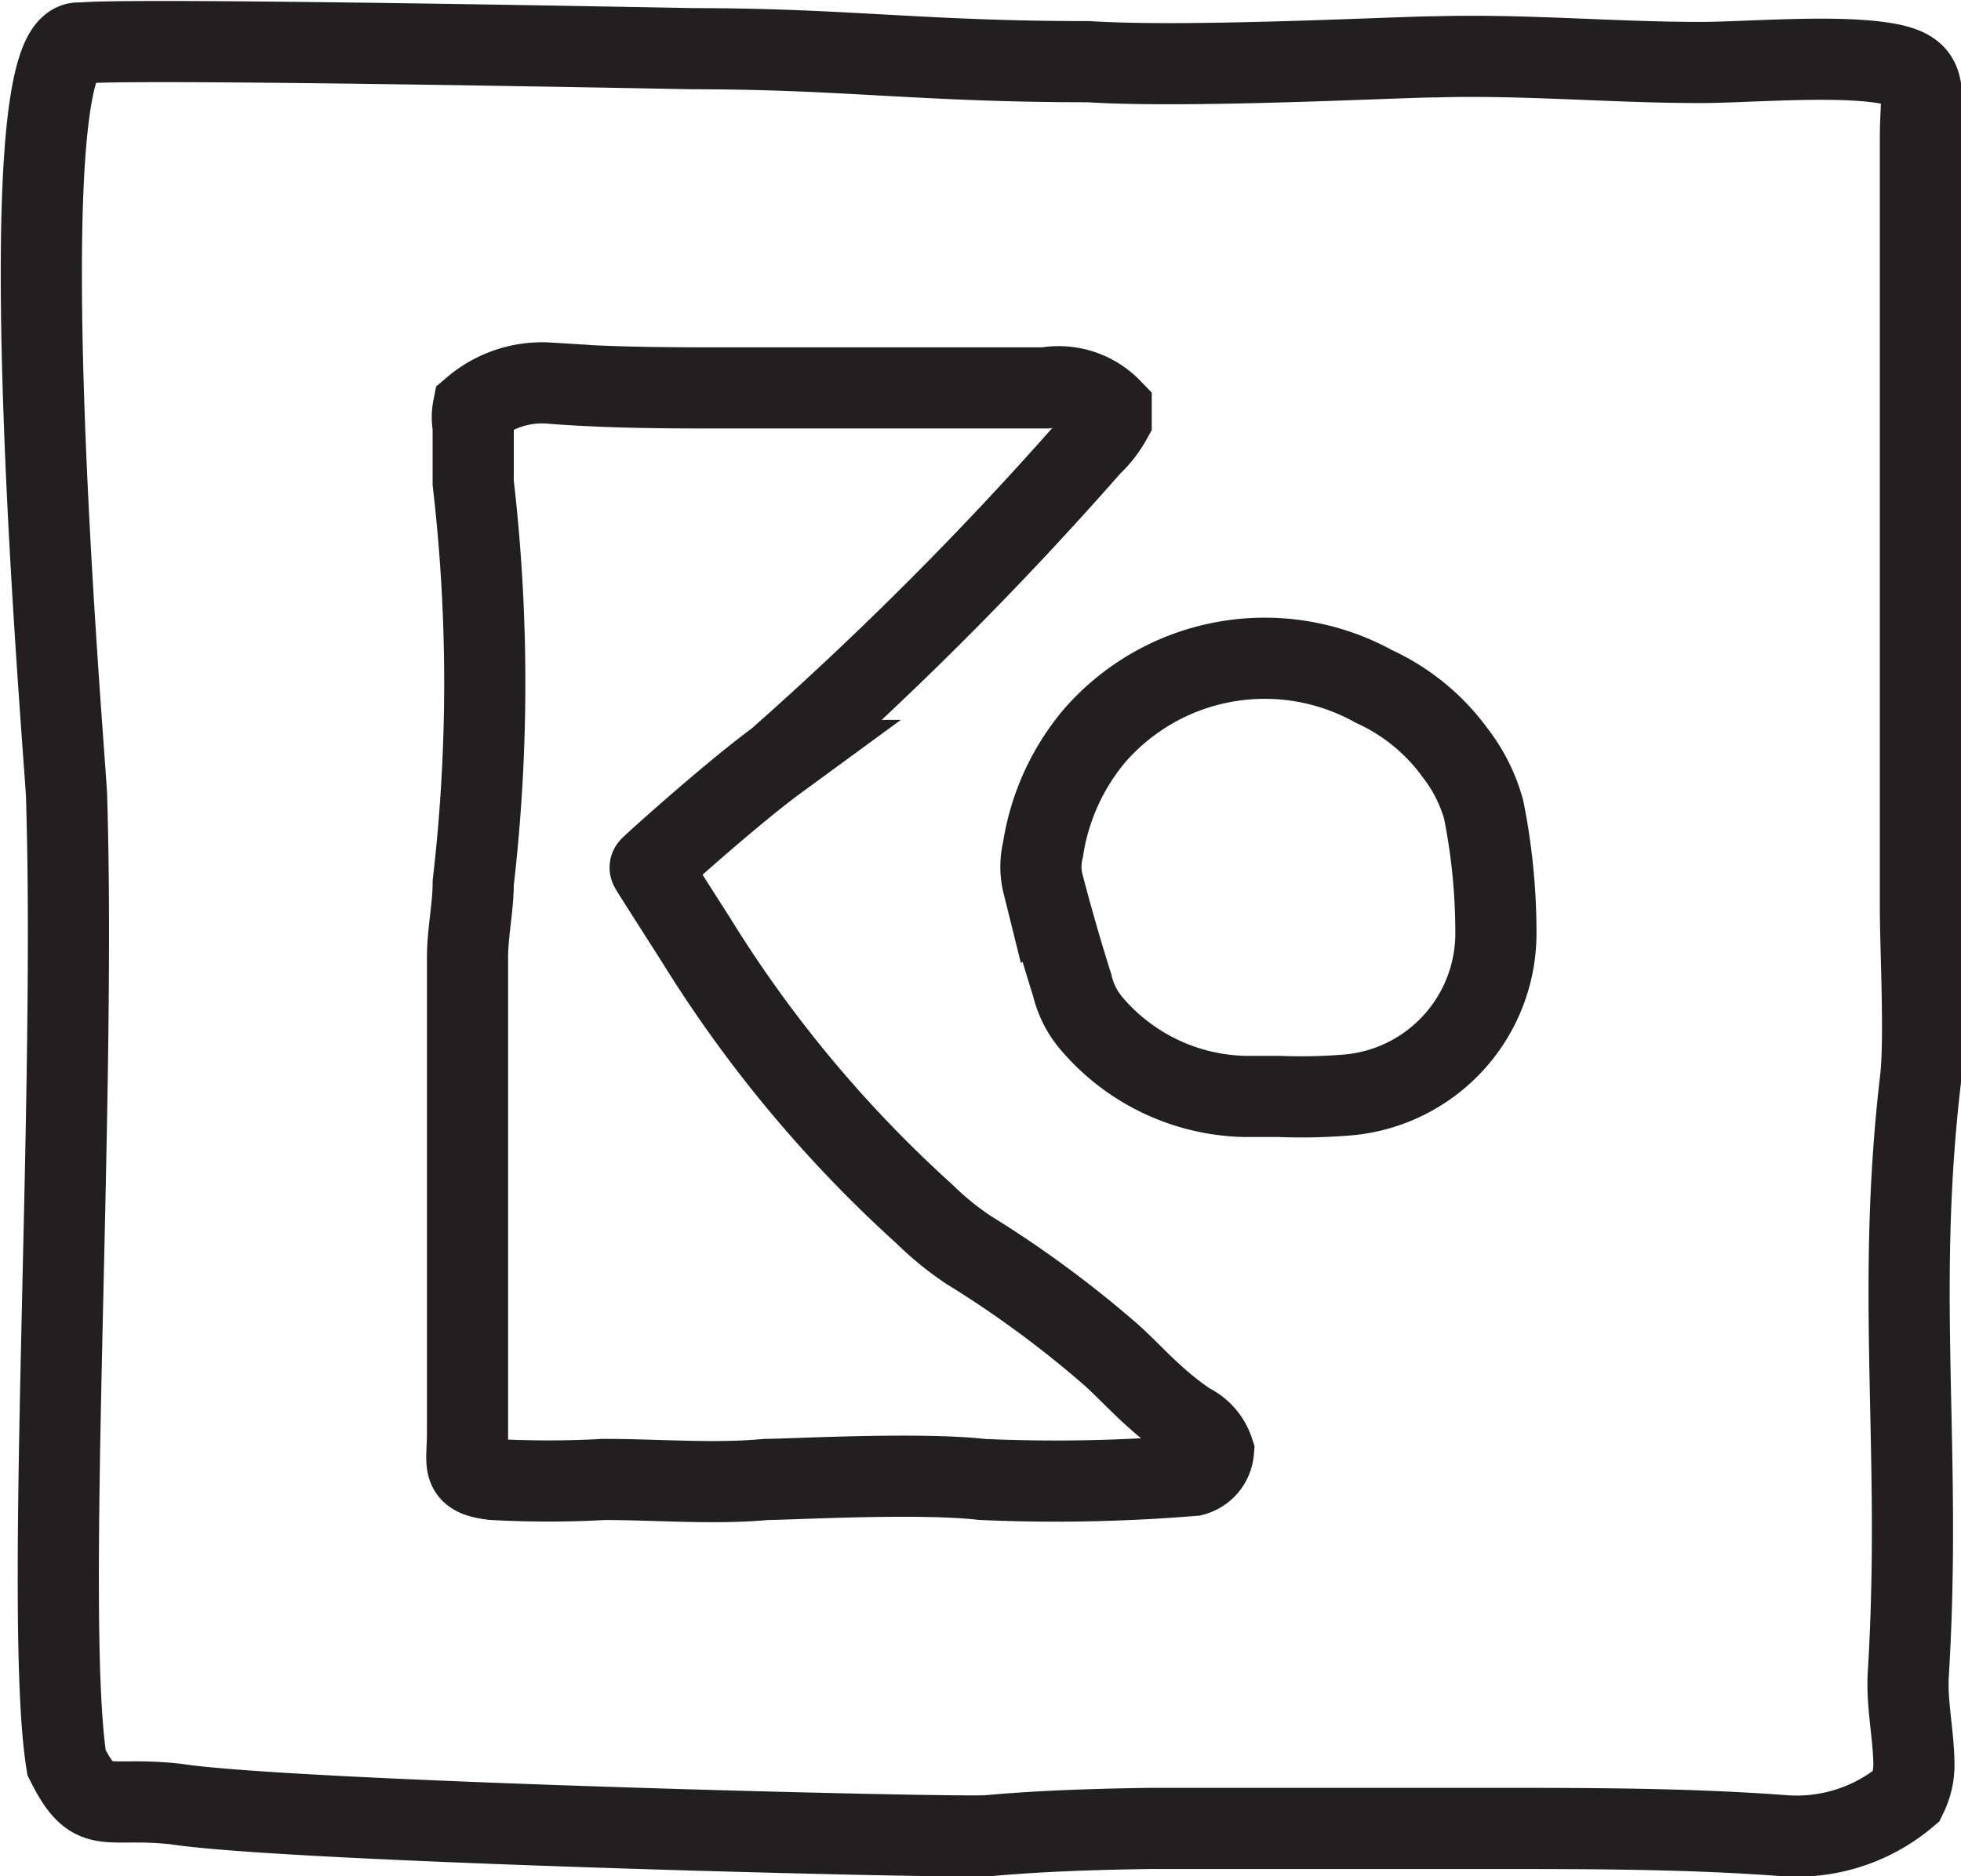
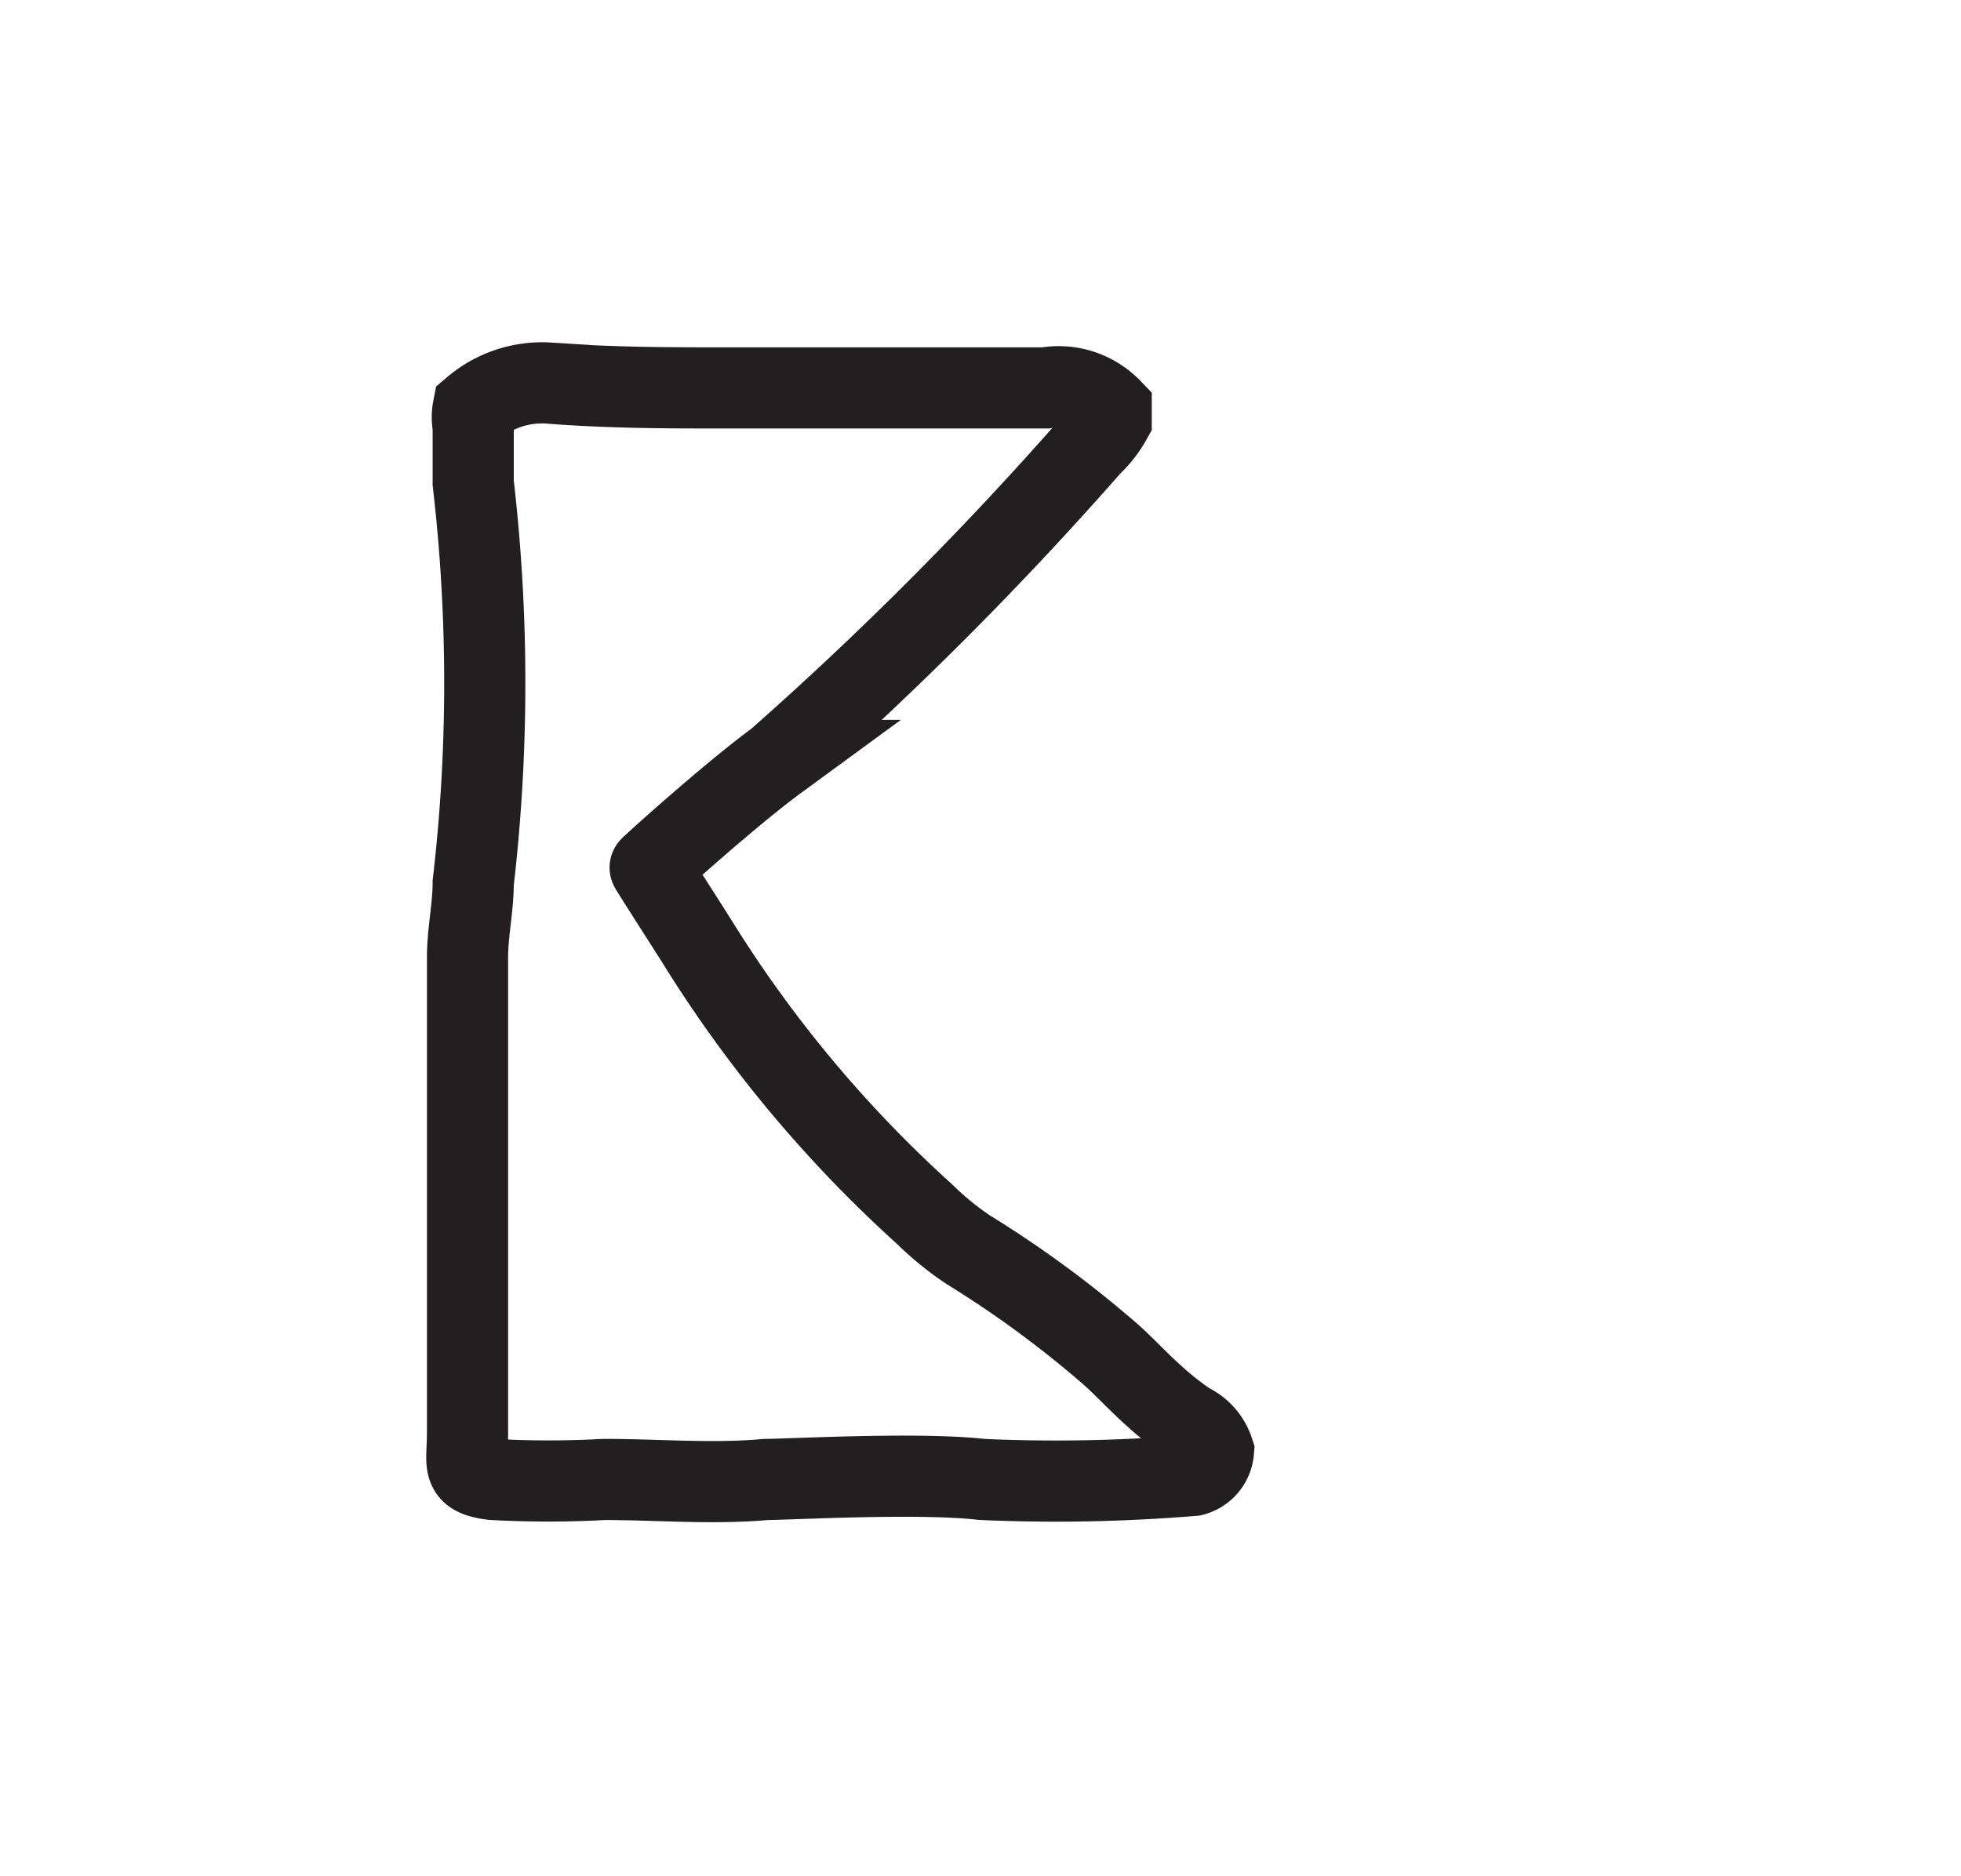
<svg xmlns="http://www.w3.org/2000/svg" id="Layer_1" data-name="Layer 1" viewBox="0 0 24.16 23.12">
  <defs>
    <style>.cls-1{fill:none;stroke:#231f20;stroke-miterlimit:10;}</style>
  </defs>
  <title>kovalev-ico</title>
  <path class="cls-1" d="M20.07,23.48c-.45-.3-.73-.65-1-.88a13.32,13.32,0,0,0-1.72-1.26,3.71,3.71,0,0,1-.54-.44A15.6,15.6,0,0,1,14,17.53c-.19-.3-.57-.89-.57-.9s1-.91,1.56-1.32a42.94,42.94,0,0,0,3.87-3.88,1.31,1.31,0,0,0,.25-.32s0-.1,0-.13a.9.9,0,0,0-.81-.26c-.41,0-.82,0-1.23,0H14.41c-.74,0-1.49,0-2.23-.06a1.31,1.31,0,0,0-.93.31.57.57,0,0,0,0,.22c0,.24,0,.47,0,.7a21.39,21.39,0,0,1,0,4.93c0,.3-.07.61-.07.92,0,1.21,0,2.42,0,3.63,0,.13,0,.25,0,.38,0,.72,0,1.13,0,1.85,0,.39-.09.52.31.57a12.48,12.48,0,0,0,1.37,0c.67,0,1.34.06,2,0,.28,0,1.88-.09,2.66,0a20.48,20.48,0,0,0,2.6-.05.34.34,0,0,0,.25-.3A.57.57,0,0,0,20.07,23.48Z" transform="translate(-5.42 -5.94)" />
-   <path class="cls-1" d="M21.17,19.45h-.43a2.55,2.55,0,0,1-1.89-.92,1.12,1.12,0,0,1-.22-.45c-.13-.41-.25-.83-.36-1.25a.87.87,0,0,1,0-.42A2.84,2.84,0,0,1,18.91,15a2.78,2.78,0,0,1,3.44-.6,2.54,2.54,0,0,1,1,.82,2,2,0,0,1,.35.7,7.73,7.73,0,0,1,.15,1.51,2,2,0,0,1-1.8,2A6.93,6.93,0,0,1,21.17,19.45Z" transform="translate(-5.42 -5.94)" />
-   <path class="cls-1" d="M6.24,15.75c.12,3.84-.28,10.16,0,11.91.34.68.46.41,1.35.51,1.42.22,9.56.42,10,.39.66-.06,1.33-.08,2-.09H23.8c1.21,0,2.41,0,3.61.09a2.1,2.1,0,0,0,1.5-.49A.87.87,0,0,0,29,27.7c0-.37-.09-.75-.07-1.12.17-2.76-.16-4.67.15-7.33.06-.49,0-1.63,0-2.12,0-2,0-3.91,0-5.86,0-.21,0-.42,0-.63,0-1.16,0-1.81,0-3,0-.62.14-.84-.49-.93s-1.68,0-2.22,0c-1.08,0-2.16-.1-3.24-.07-.46,0-3.05.14-4.3.06-2.06,0-3-.16-4.87-.16-8-.15-7.4-.06-7.56-.07C5.45,6.41,6.23,15.37,6.24,15.75Z" transform="translate(-5.42 -5.94)" />
</svg>